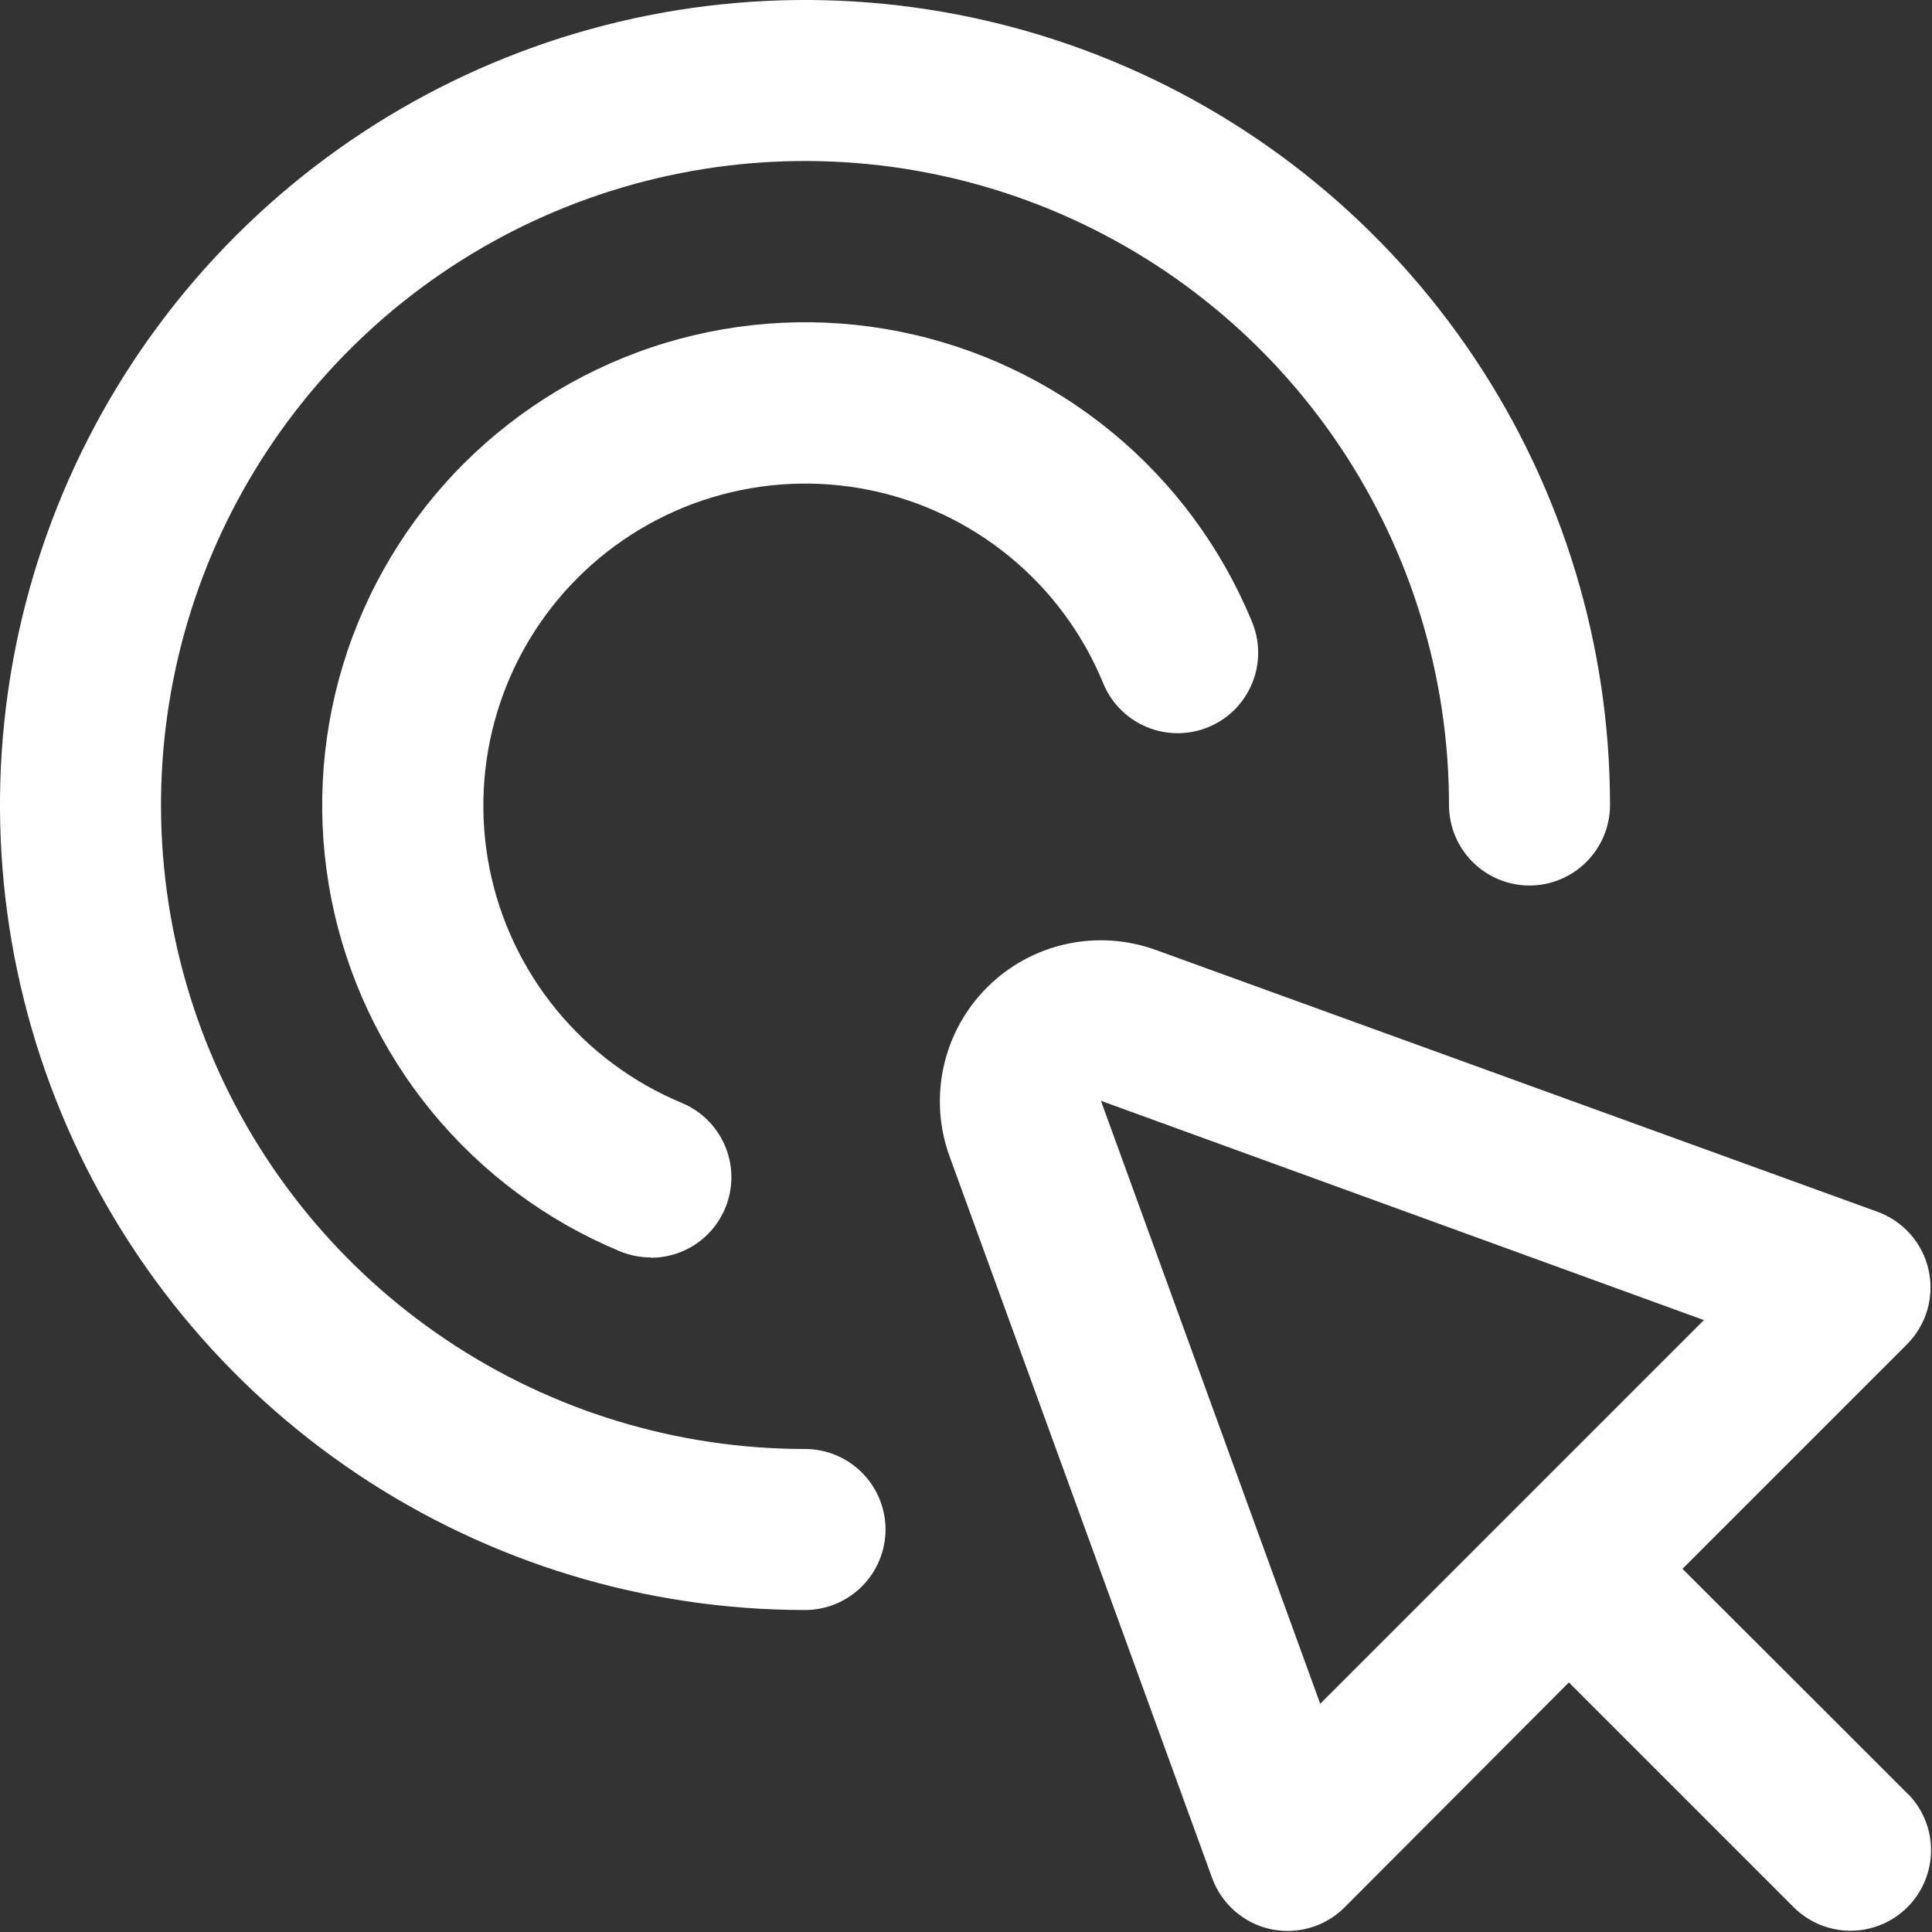
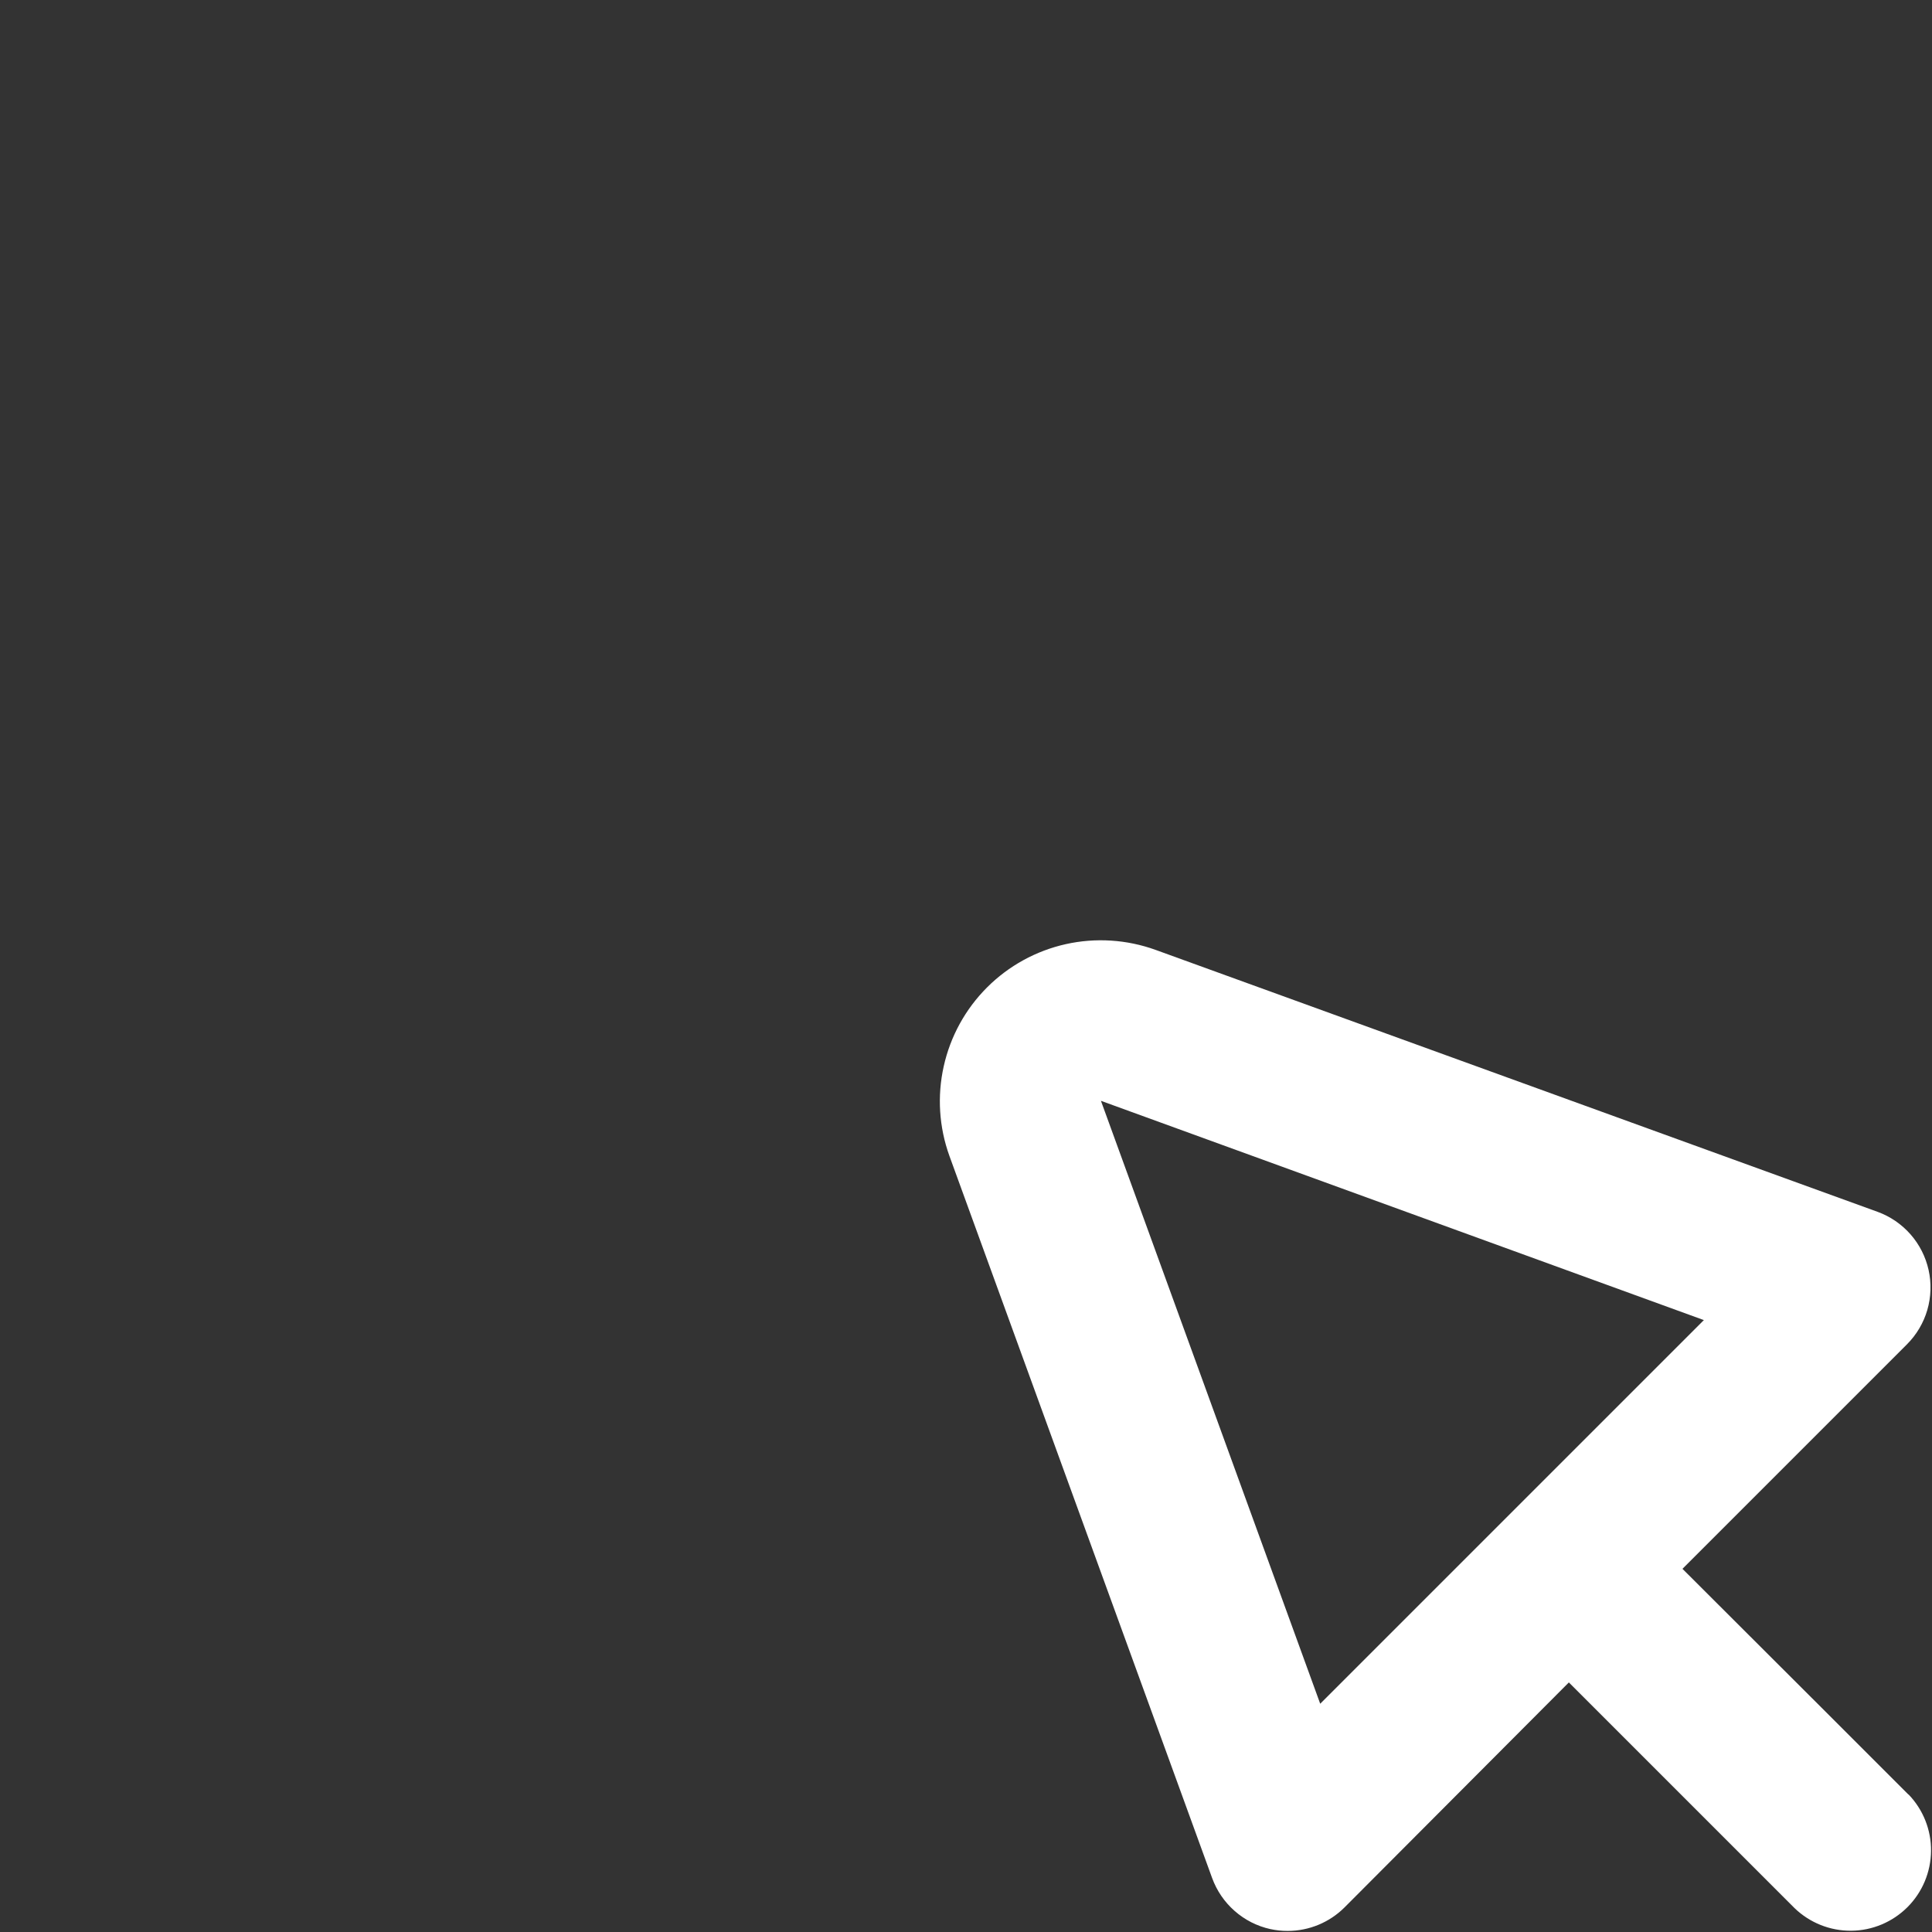
<svg xmlns="http://www.w3.org/2000/svg" width="50" height="50" viewBox="0 0 50 50" fill="none">
  <rect x="0" y="0" width="50" height="50" fill="#333333" stroke="none" />
  <g clip-path="url(#clip0_141_643)">
    <path d="M49.39 46.443L47.146 44.199L43.542 40.601L49.352 34.791C49.6 34.543 49.781 34.237 49.879 33.901C49.976 33.565 49.988 33.21 49.912 32.868C49.836 32.526 49.676 32.209 49.445 31.946C49.214 31.683 48.921 31.482 48.592 31.362L29.907 24.583C29.162 24.314 28.357 24.262 27.584 24.434C26.812 24.606 26.104 24.995 25.545 25.554C24.985 26.114 24.596 26.821 24.424 27.594C24.251 28.366 24.302 29.172 24.571 29.916L31.369 48.601C31.489 48.931 31.689 49.224 31.952 49.455C32.215 49.687 32.532 49.848 32.873 49.924C33.022 49.956 33.173 49.973 33.325 49.972C33.878 49.972 34.408 49.752 34.798 49.362L40.602 43.541L44.2 47.139L46.444 49.383C46.837 49.762 47.363 49.972 47.91 49.967C48.456 49.963 48.978 49.743 49.365 49.357C49.751 48.971 49.97 48.448 49.975 47.902C49.98 47.356 49.77 46.83 49.39 46.437V46.443ZM34.167 44.093L28.492 28.489L44.096 34.164L34.167 44.093Z" fill="white" />
-     <path d="M20.833 41.667C16.713 41.667 12.685 40.445 9.259 38.156C5.833 35.866 3.163 32.613 1.586 28.806C0.009 24.999 -0.404 20.81 0.4 16.769C1.204 12.728 3.188 9.016 6.102 6.102C9.016 3.188 12.728 1.204 16.769 0.4C20.81 -0.404 24.999 0.009 28.806 1.586C32.613 3.163 35.866 5.833 38.156 9.259C40.445 12.685 41.667 16.713 41.667 20.833C41.667 21.386 41.447 21.916 41.056 22.306C40.666 22.697 40.136 22.917 39.583 22.917C39.031 22.917 38.501 22.697 38.11 22.306C37.719 21.916 37.5 21.386 37.5 20.833C37.5 17.537 36.523 14.315 34.691 11.574C32.86 8.833 30.257 6.697 27.211 5.435C24.166 4.174 20.815 3.844 17.582 4.487C14.349 5.13 11.379 6.717 9.048 9.048C6.717 11.379 5.13 14.349 4.487 17.582C3.844 20.815 4.174 24.166 5.435 27.211C6.697 30.257 8.833 32.86 11.574 34.691C14.315 36.523 17.537 37.5 20.833 37.5C21.386 37.5 21.916 37.719 22.306 38.11C22.697 38.501 22.917 39.031 22.917 39.583C22.917 40.136 22.697 40.666 22.306 41.056C21.916 41.447 21.386 41.667 20.833 41.667Z" fill="white" />
-     <path d="M16.841 32.542C16.568 32.542 16.297 32.488 16.044 32.384C14.145 31.595 12.471 30.351 11.168 28.761C9.866 27.171 8.975 25.284 8.576 23.268C8.177 21.252 8.281 19.168 8.879 17.201C9.478 15.235 10.552 13.447 12.006 11.994C13.461 10.542 15.251 9.471 17.218 8.875C19.186 8.28 21.269 8.179 23.285 8.582C25.301 8.984 27.186 9.877 28.774 11.182C30.362 12.487 31.604 14.164 32.389 16.063C32.499 16.317 32.558 16.59 32.561 16.866C32.565 17.143 32.513 17.418 32.409 17.674C32.305 17.93 32.152 18.163 31.957 18.36C31.762 18.556 31.53 18.712 31.274 18.817C31.018 18.923 30.744 18.977 30.468 18.975C30.191 18.974 29.918 18.918 29.663 18.809C29.408 18.701 29.178 18.543 28.985 18.345C28.792 18.147 28.641 17.912 28.539 17.655C28.015 16.389 27.186 15.273 26.127 14.405C25.068 13.536 23.811 12.942 22.468 12.675C21.124 12.408 19.736 12.476 18.425 12.873C17.114 13.27 15.921 13.985 14.952 14.953C13.983 15.921 13.268 17.113 12.87 18.423C12.471 19.733 12.402 21.122 12.667 22.465C12.933 23.809 13.526 25.067 14.394 26.126C15.261 27.186 16.377 28.016 17.642 28.542C18.087 28.727 18.455 29.06 18.682 29.485C18.91 29.911 18.982 30.402 18.888 30.875C18.793 31.348 18.538 31.773 18.165 32.079C17.791 32.385 17.324 32.551 16.841 32.55V32.542Z" fill="white" />
  </g>
  <defs>
    <clipPath id="clip0_141_643">
      <rect width="50" height="50" fill="white" />
    </clipPath>
  </defs>
</svg>